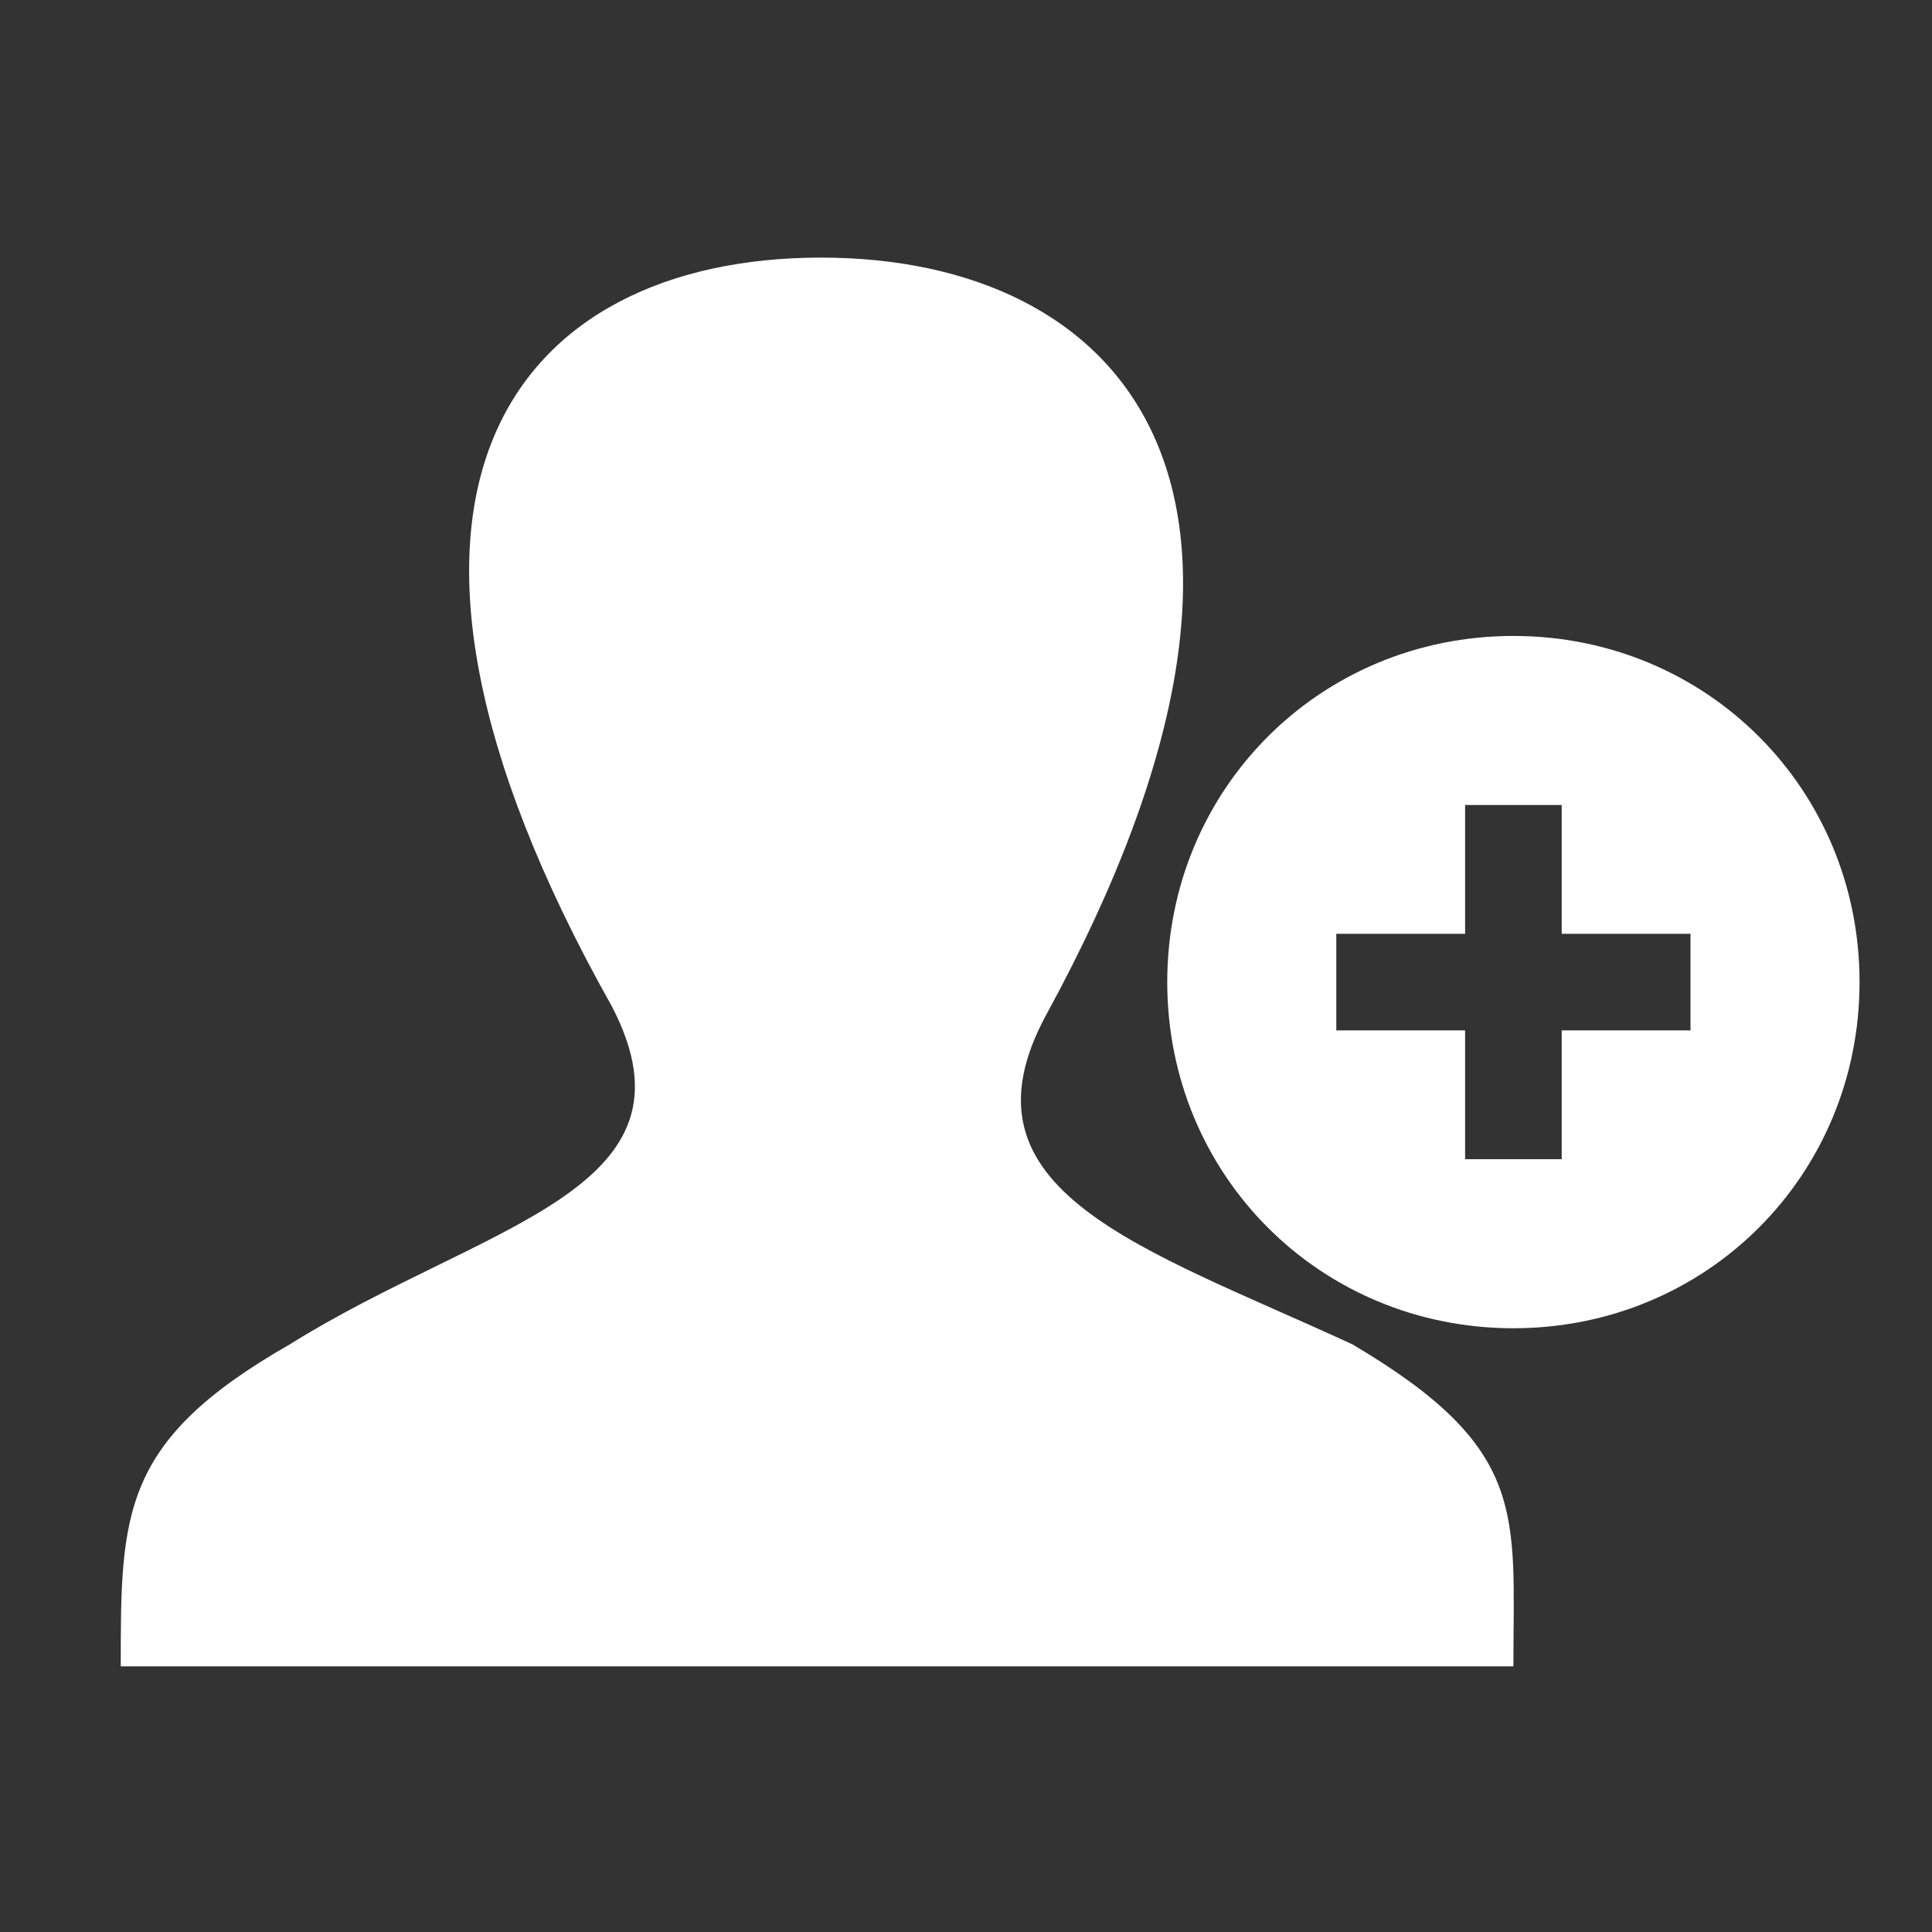
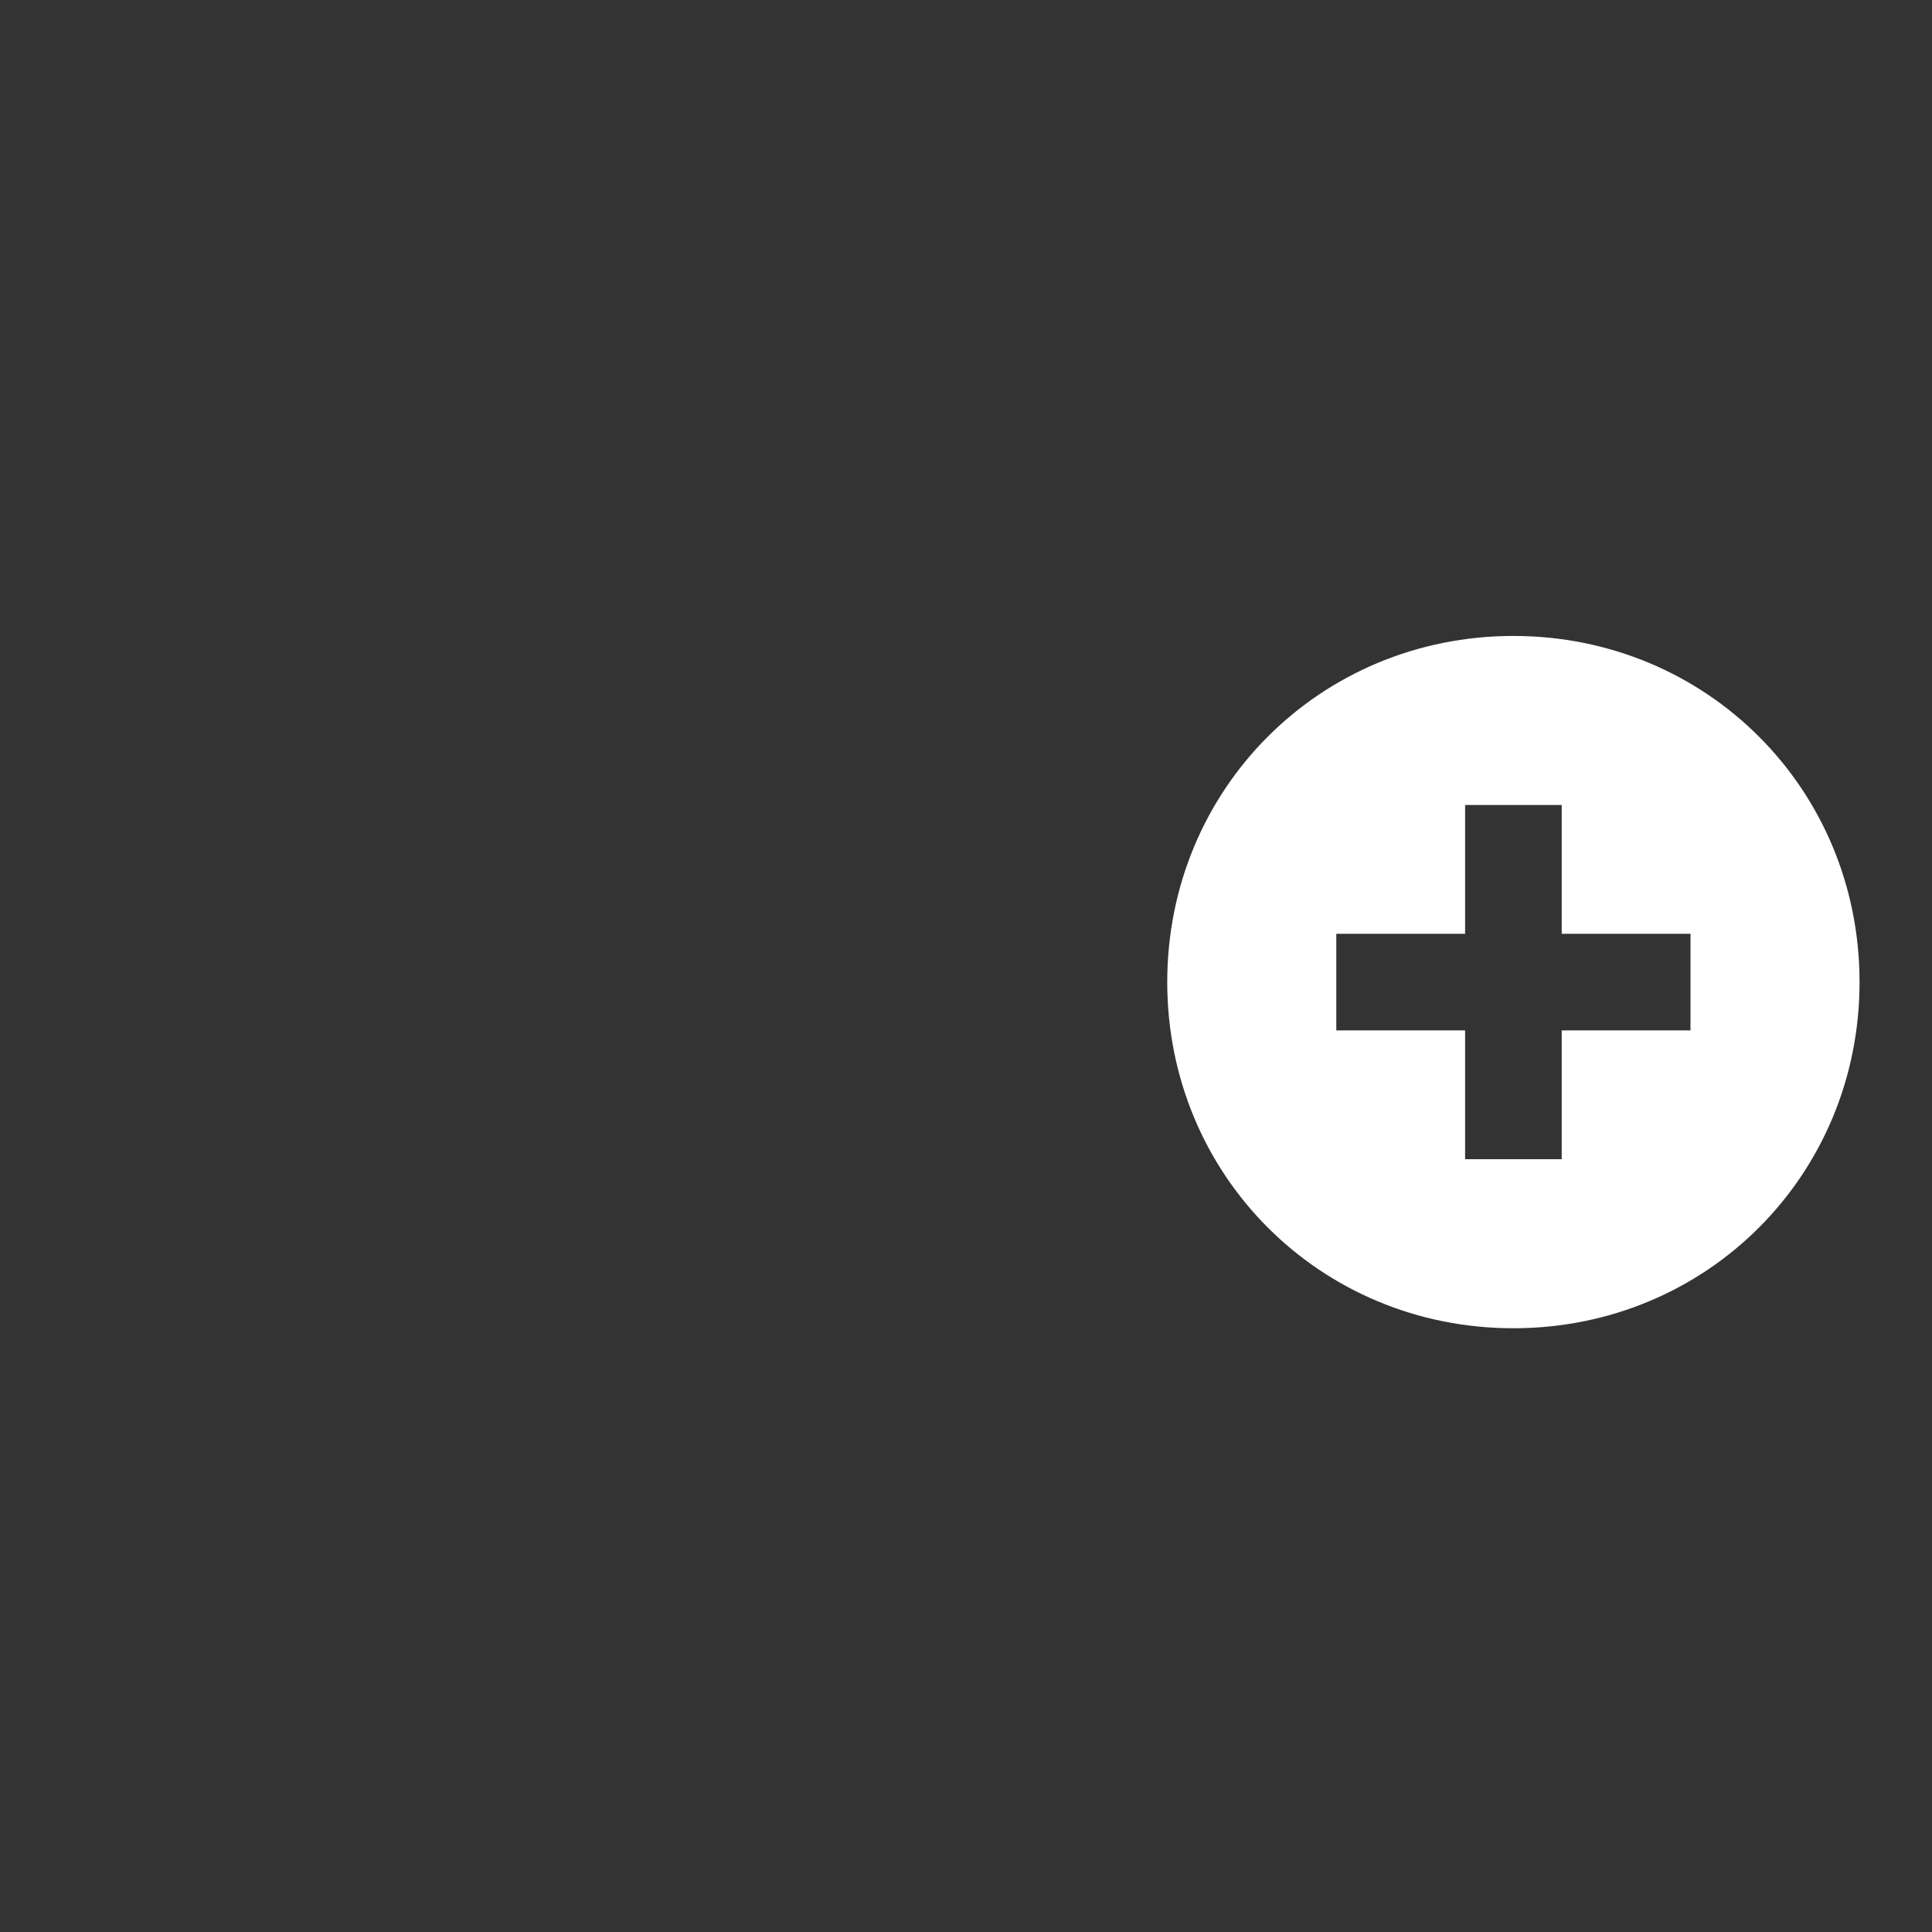
<svg xmlns="http://www.w3.org/2000/svg" version="1.1" id="iconmonstr" x="0" y="0" viewBox="0 0 24 24" xml:space="preserve">
  <rect x="0" y="0" width="24" height="24" fill="#333333" stroke="none" />
  <style type="text/css">.st0{fill:#fff}</style>
-   <path id="user-29_2_" class="st0" d="M1.5 20.7c0-1.9 0-2.8 2.1-4 2.4-1.5 5.2-1.9 4-4.2C4 6.1 6.4 3.2 10.2 3.2c3.7 0 6.4 2.8 2.8 9.4-1.2 2.2 1.2 2.9 3.8 4.1 2.2 1.3 2 2.1 2 4H1.5z" />
  <path class="st0" d="M18.8 7.9c-2.4 0-4.3 1.9-4.3 4.3s1.9 4.3 4.3 4.3 4.3-1.9 4.3-4.3-1.9-4.3-4.3-4.3zm2.2 4.9h-1.6v1.6h-1.2v-1.6h-1.6v-1.2h1.6V10h1.2v1.6H21v1.2z" />
</svg>